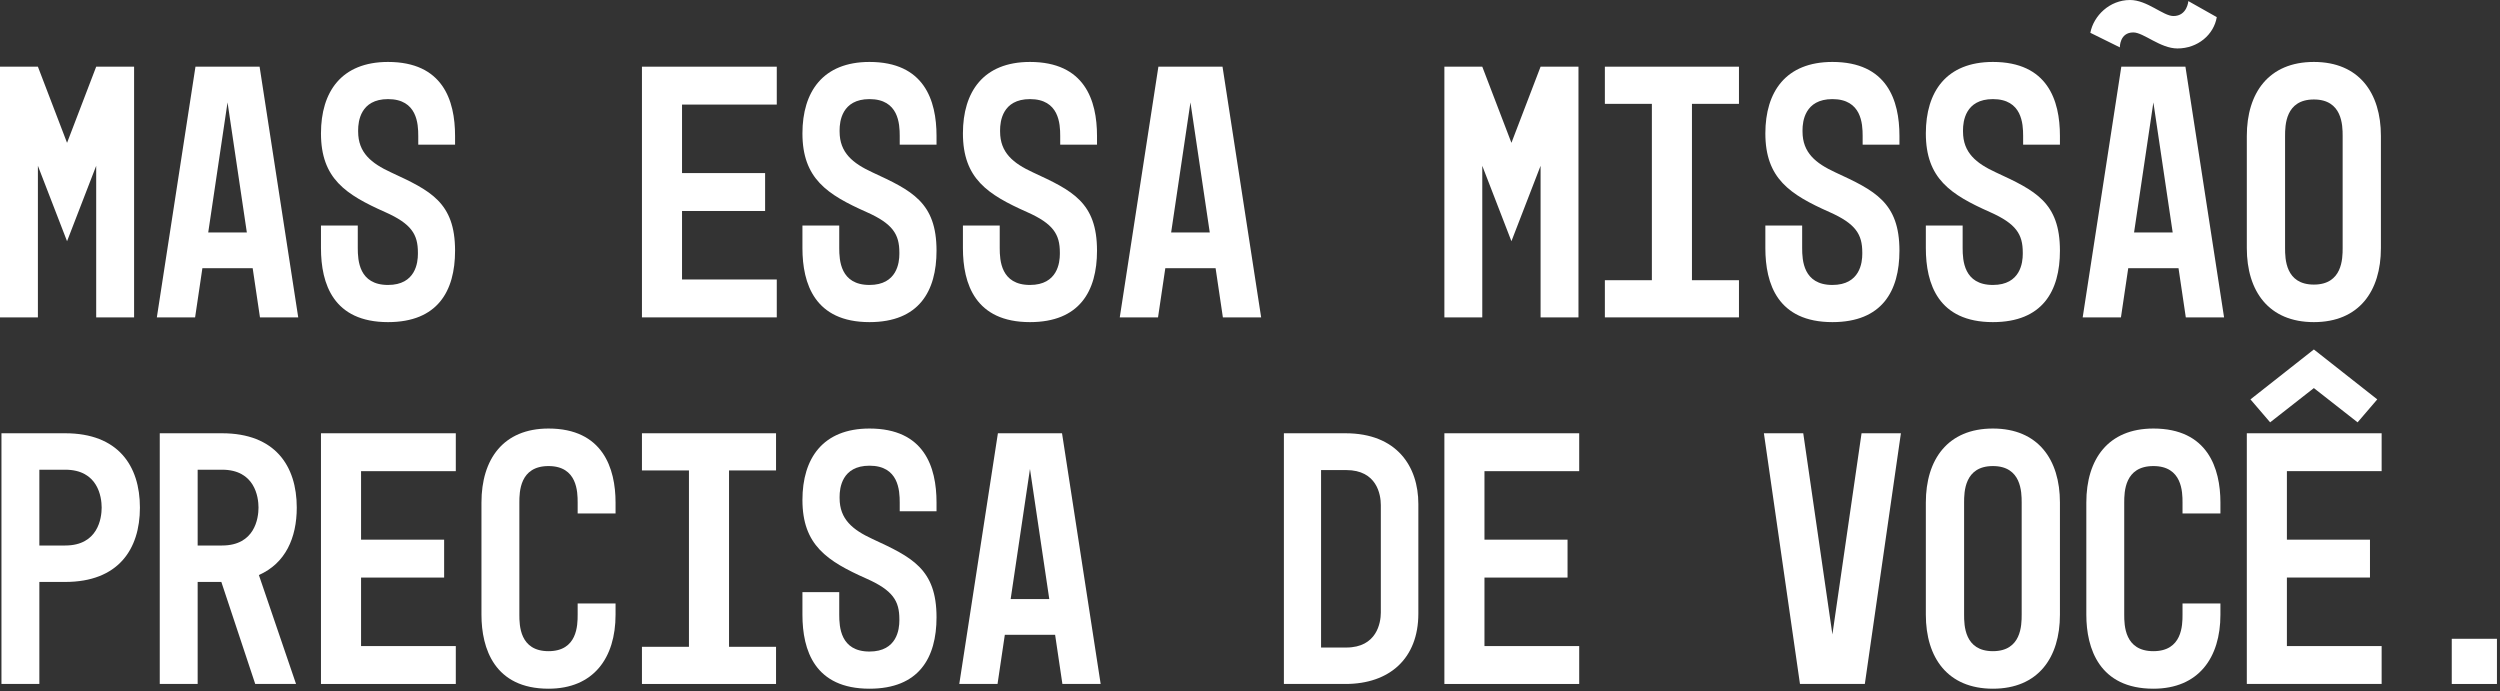
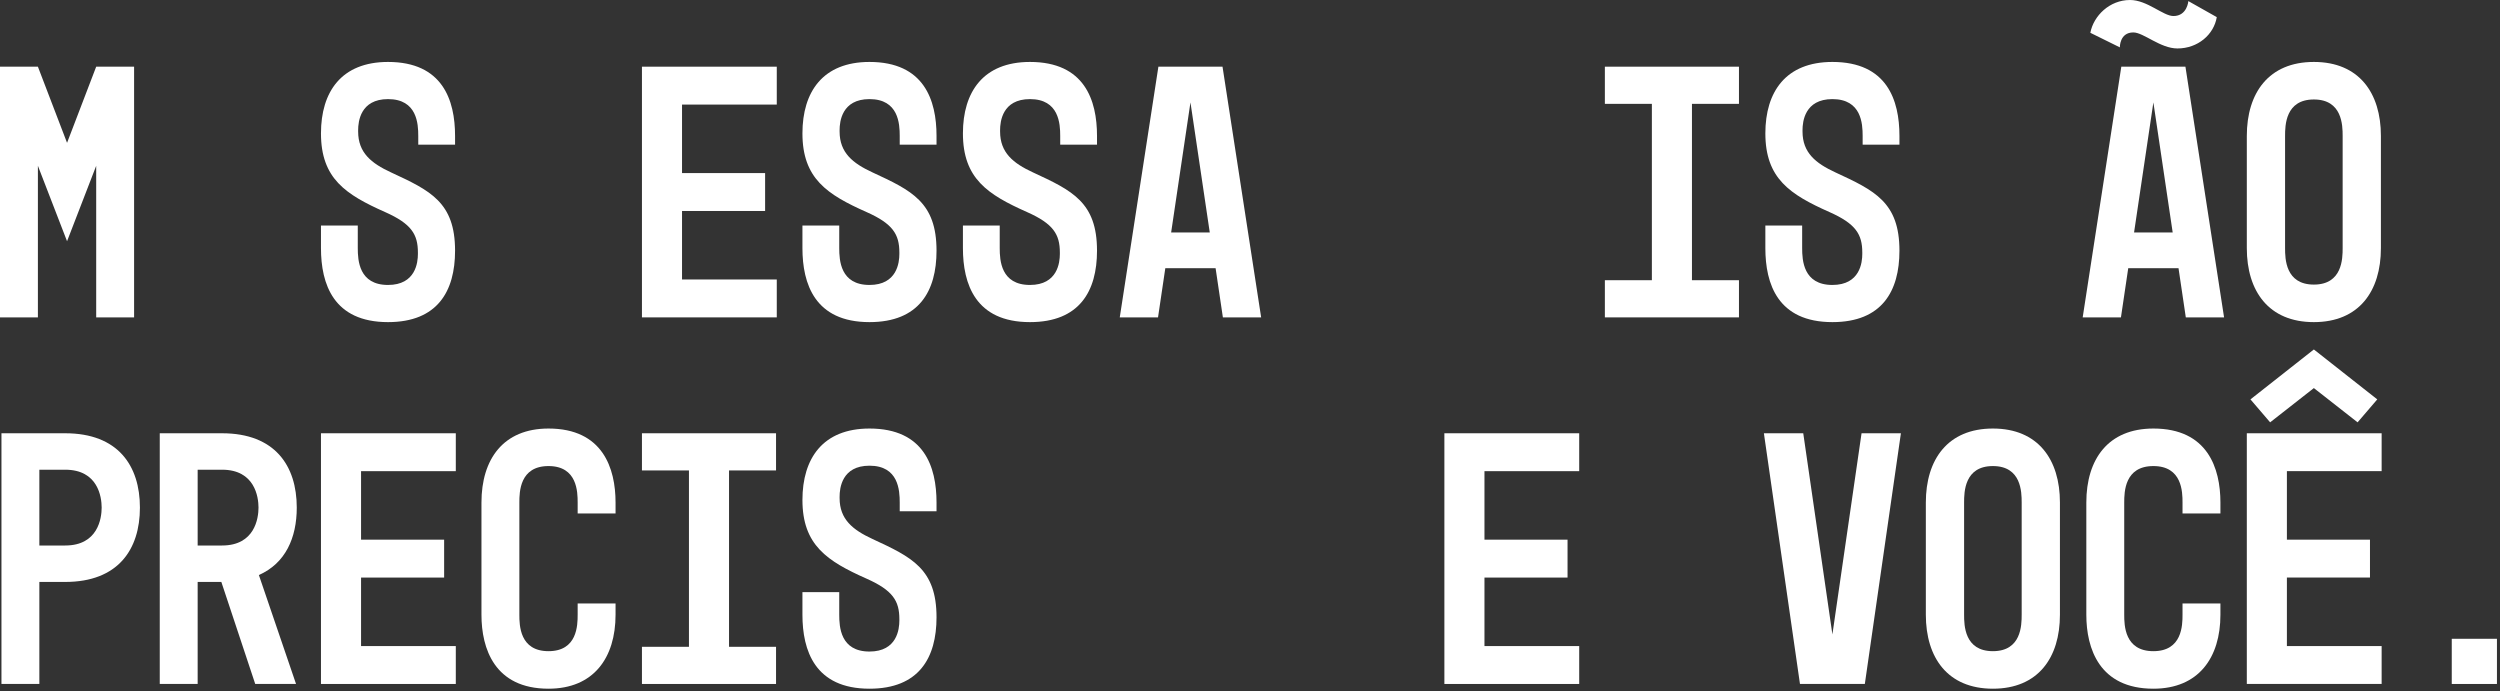
<svg xmlns="http://www.w3.org/2000/svg" fill="none" height="100%" overflow="visible" preserveAspectRatio="none" style="display: block;" viewBox="0 0 416 115" width="100%">
  <rect x="0" y="0" width="416" height="115" fill="#333333" stroke="none" />
  <g id="Mas essa missoprecisa de voc.">
    <path d="M0 52.812V11.096H6.306L11.157 23.768L16.007 11.096H22.313V52.812H16.007V27.588L11.157 40.14L6.306 27.588V52.812H0Z" fill="white" />
-     <path d="M32.465 52.812H26.099L32.526 11.096H43.197L49.625 52.812H43.258L42.045 44.627H33.678L32.465 52.812ZM34.648 38.684H41.075L37.862 17.038L34.648 38.684Z" fill="white" />
    <path d="M53.41 22.192C53.41 15.28 56.806 10.308 64.567 10.308C73.662 10.308 75.723 16.674 75.723 22.616V24.072H69.599V22.616C69.599 20.616 69.417 16.492 64.567 16.492C59.959 16.492 59.595 20.252 59.595 21.646V21.889C59.595 25.406 61.778 27.164 65.052 28.68C71.6 31.712 75.723 33.652 75.723 41.716C75.723 48.447 72.813 53.6 64.567 53.6C55.471 53.6 53.41 47.234 53.41 41.292V37.532H59.534V41.292C59.534 43.293 59.716 47.416 64.567 47.416C69.175 47.416 69.539 43.656 69.539 42.262V42.019C69.539 38.988 68.447 37.229 64.082 35.289C57.533 32.379 53.41 29.711 53.41 22.192Z" fill="white" />
    <path d="M106.82 52.812V11.096H129.255V17.402H113.49V28.801H127.314V35.107H113.49V46.506H129.255V52.812H106.82Z" fill="white" />
    <path d="M133.525 22.192C133.525 15.28 136.92 10.308 144.682 10.308C153.777 10.308 155.838 16.674 155.838 22.616V24.072H149.714V22.616C149.714 20.616 149.532 16.492 144.682 16.492C140.073 16.492 139.71 20.252 139.71 21.646V21.889C139.71 25.406 141.892 27.164 145.167 28.68C151.715 31.712 155.838 33.652 155.838 41.716C155.838 48.447 152.928 53.6 144.682 53.6C135.587 53.6 133.525 47.234 133.525 41.292V37.532H139.649V41.292C139.649 43.293 139.831 47.416 144.682 47.416C149.29 47.416 149.654 43.656 149.654 42.262V42.019C149.654 38.988 148.562 37.229 144.197 35.289C137.648 32.379 133.525 29.711 133.525 22.192Z" fill="white" />
    <path d="M160.23 22.192C160.23 15.28 163.625 10.308 171.387 10.308C180.482 10.308 182.543 16.674 182.543 22.616V24.072H176.419V22.616C176.419 20.616 176.237 16.492 171.387 16.492C166.778 16.492 166.415 20.252 166.415 21.646V21.889C166.415 25.406 168.597 27.164 171.872 28.68C178.42 31.712 182.543 33.652 182.543 41.716C182.543 48.447 179.633 53.6 171.387 53.6C162.292 53.6 160.23 47.234 160.23 41.292V37.532H166.354V41.292C166.354 43.293 166.536 47.416 171.387 47.416C175.995 47.416 176.359 43.656 176.359 42.262V42.019C176.359 38.988 175.267 37.229 170.902 35.289C164.353 32.379 160.23 29.711 160.23 22.192Z" fill="white" />
    <path d="M192.695 52.812H186.329L192.756 11.096H203.427L209.855 52.812H203.488L202.275 44.627H193.908L192.695 52.812ZM194.878 38.684H201.305L198.092 17.038L194.878 38.684Z" fill="white" />
-     <path d="M240.345 52.812V11.096H246.651L251.502 23.768L256.352 11.096H262.658V52.812H256.352V27.588L251.502 40.14L246.651 27.588V52.812H240.345Z" fill="white" />
    <path d="M267.05 11.096H289.363V17.281H281.541V46.627H289.363V52.812H267.05V46.627H274.872V17.281H267.05V11.096Z" fill="white" />
    <path d="M293.755 22.192C293.755 15.28 297.15 10.308 304.912 10.308C314.007 10.308 316.068 16.674 316.068 22.616V24.072H309.944V22.616C309.944 20.616 309.762 16.492 304.912 16.492C300.303 16.492 299.94 20.252 299.94 21.646V21.889C299.94 25.406 302.122 27.164 305.397 28.68C311.945 31.712 316.068 33.652 316.068 41.716C316.068 48.447 313.158 53.6 304.912 53.6C295.816 53.6 293.755 47.234 293.755 41.292V37.532H299.879V41.292C299.879 43.293 300.061 47.416 304.912 47.416C309.52 47.416 309.884 43.656 309.884 42.262V42.019C309.884 38.988 308.792 37.229 304.426 35.289C297.878 32.379 293.755 29.711 293.755 22.192Z" fill="white" />
-     <path d="M320.46 22.192C320.46 15.28 323.855 10.308 331.617 10.308C340.712 10.308 342.773 16.674 342.773 22.616V24.072H336.649V22.616C336.649 20.616 336.467 16.492 331.617 16.492C327.008 16.492 326.645 20.252 326.645 21.646V21.889C326.645 25.406 328.827 27.164 332.102 28.68C338.65 31.712 342.773 33.652 342.773 41.716C342.773 48.447 339.863 53.6 331.617 53.6C322.521 53.6 320.46 47.234 320.46 41.292V37.532H326.584V41.292C326.584 43.293 326.766 47.416 331.617 47.416C336.225 47.416 336.589 43.656 336.589 42.262V42.019C336.589 38.988 335.497 37.229 331.131 35.289C324.583 32.379 320.46 29.711 320.46 22.192Z" fill="white" />
    <path d="M352.925 52.812H346.559L352.986 11.096H363.657L370.085 52.812H363.718L362.505 44.627H354.138L352.925 52.812ZM347.832 5.457C348.378 2.607 351.045 0 354.441 0C357.291 0 359.959 2.668 361.656 2.668C363.96 2.668 364.142 0.182 364.142 0.182L368.872 2.85C368.387 5.76 365.719 8.064 362.323 8.064C359.474 8.064 356.684 5.396 354.987 5.396C352.683 5.396 352.743 7.882 352.743 7.882L347.832 5.457ZM358.322 17.038L355.108 38.684H361.535L358.322 17.038Z" fill="white" />
    <path d="M385.027 53.6C377.508 53.6 373.87 48.447 373.87 41.292V22.616C373.87 15.462 377.508 10.308 385.027 10.308C392.545 10.308 396.183 15.462 396.183 22.616V41.292C396.183 48.447 392.545 53.6 385.027 53.6ZM389.817 41.292V22.616C389.817 20.858 389.756 16.553 385.027 16.553C380.297 16.553 380.236 20.858 380.236 22.616V41.292C380.236 43.05 380.297 47.355 385.027 47.355C389.756 47.355 389.817 43.05 389.817 41.292Z" fill="white" />
    <path d="M6.548 113.812H0.243V72.096H10.854C19.645 72.096 23.283 77.492 23.283 84.465C23.283 91.438 19.645 96.835 10.854 96.835H6.548V113.812ZM6.548 78.159V90.771H10.854C16.311 90.771 16.917 86.224 16.917 84.465C16.917 82.707 16.311 78.159 10.854 78.159H6.548Z" fill="white" />
    <path d="M32.89 113.812H26.584V72.096H36.952C45.744 72.096 49.382 77.492 49.382 84.465C49.382 89.498 47.502 93.742 43.076 95.683L49.261 113.812H42.47L36.831 96.835H32.89V113.812ZM32.89 78.159V90.771H36.952C42.409 90.771 43.016 86.224 43.016 84.465C43.016 82.707 42.409 78.159 36.952 78.159H32.89Z" fill="white" />
    <path d="M53.41 113.812V72.096H75.845V78.402H60.08V89.801H73.904V96.107H60.08V107.506H75.845V113.812H53.41Z" fill="white" />
    <path d="M80.115 83.617C80.115 76.401 83.753 71.308 91.272 71.308C100.306 71.308 102.428 77.917 102.428 83.617V85.436H96.122V83.617C96.122 81.858 96.062 77.553 91.272 77.553C86.481 77.553 86.421 81.858 86.421 83.617V102.292C86.421 104.05 86.481 108.355 91.272 108.355C96.062 108.355 96.122 104.05 96.122 102.292V100.412H102.428V102.292C102.428 109.447 98.79 114.6 91.272 114.6C82.298 114.6 80.115 107.931 80.115 102.292V83.617Z" fill="white" />
    <path d="M106.82 72.096H129.133V78.281H121.311V107.628H129.133V113.812H106.82V107.628H114.642V78.281H106.82V72.096Z" fill="white" />
    <path d="M133.525 83.192C133.525 76.28 136.92 71.308 144.682 71.308C153.777 71.308 155.838 77.674 155.838 83.617V85.072H149.714V83.617C149.714 81.615 149.532 77.492 144.682 77.492C140.073 77.492 139.71 81.252 139.71 82.646V82.889C139.71 86.406 141.892 88.164 145.167 89.68C151.715 92.712 155.838 94.652 155.838 102.716C155.838 109.447 152.928 114.6 144.682 114.6C135.587 114.6 133.525 108.234 133.525 102.292V98.532H139.649V102.292C139.649 104.293 139.831 108.416 144.682 108.416C149.29 108.416 149.654 104.656 149.654 103.262V103.019C149.654 99.988 148.562 98.229 144.197 96.289C137.648 93.379 133.525 90.711 133.525 83.192Z" fill="white" />
-     <path d="M165.99 113.812H159.624L166.051 72.096H176.722L183.15 113.812H176.783L175.57 105.627H167.203L165.99 113.812ZM168.173 99.684H174.6L171.387 78.038L168.173 99.684Z" fill="white" />
-     <path d="M213.64 113.812V72.096H223.887C232.436 72.096 236.014 77.614 236.014 83.859V102.11C236.014 109.568 231.224 113.812 223.887 113.812H213.64ZM219.825 78.22V107.749H224.008C229.102 107.749 229.769 103.626 229.769 101.928V84.041C229.769 82.282 229.102 78.22 224.008 78.22H219.825Z" fill="white" />
    <path d="M240.345 113.812V72.096H262.779V78.402H247.015V89.801H260.839V96.107H247.015V107.506H262.779V113.812H240.345Z" fill="white" />
    <path d="M299.515 113.812L293.512 72.096H300.061L304.912 105.566L309.762 72.096H316.311L310.308 113.812H299.515Z" fill="white" />
    <path d="M331.617 114.6C324.098 114.6 320.46 109.447 320.46 102.292V83.617C320.46 76.462 324.098 71.308 331.617 71.308C339.135 71.308 342.773 76.462 342.773 83.617V102.292C342.773 109.447 339.135 114.6 331.617 114.6ZM336.407 102.292V83.617C336.407 81.858 336.346 77.553 331.617 77.553C326.887 77.553 326.826 81.858 326.826 83.617V102.292C326.826 104.05 326.887 108.355 331.617 108.355C336.346 108.355 336.407 104.05 336.407 102.292Z" fill="white" />
    <path d="M347.165 83.617C347.165 76.401 350.803 71.308 358.322 71.308C367.356 71.308 369.478 77.917 369.478 83.617V85.436H363.172V83.617C363.172 81.858 363.112 77.553 358.322 77.553C353.531 77.553 353.471 81.858 353.471 83.617V102.292C353.471 104.05 353.531 108.355 358.322 108.355C363.112 108.355 363.172 104.05 363.172 102.292V100.412H369.478V102.292C369.478 109.447 365.84 114.6 358.322 114.6C349.348 114.6 347.165 107.931 347.165 102.292V83.617Z" fill="white" />
    <path d="M373.87 113.812V72.096H396.304V78.402H380.54V89.801H394.364V96.107H380.54V107.506H396.304V113.812H373.87ZM374.476 66.457L385.027 58.15L395.577 66.457L392.303 70.277L385.027 64.577L377.75 70.277L374.476 66.457Z" fill="white" />
    <path d="M407.972 113.812V106.294H415.491V113.812H407.972Z" fill="white" />
  </g>
</svg>